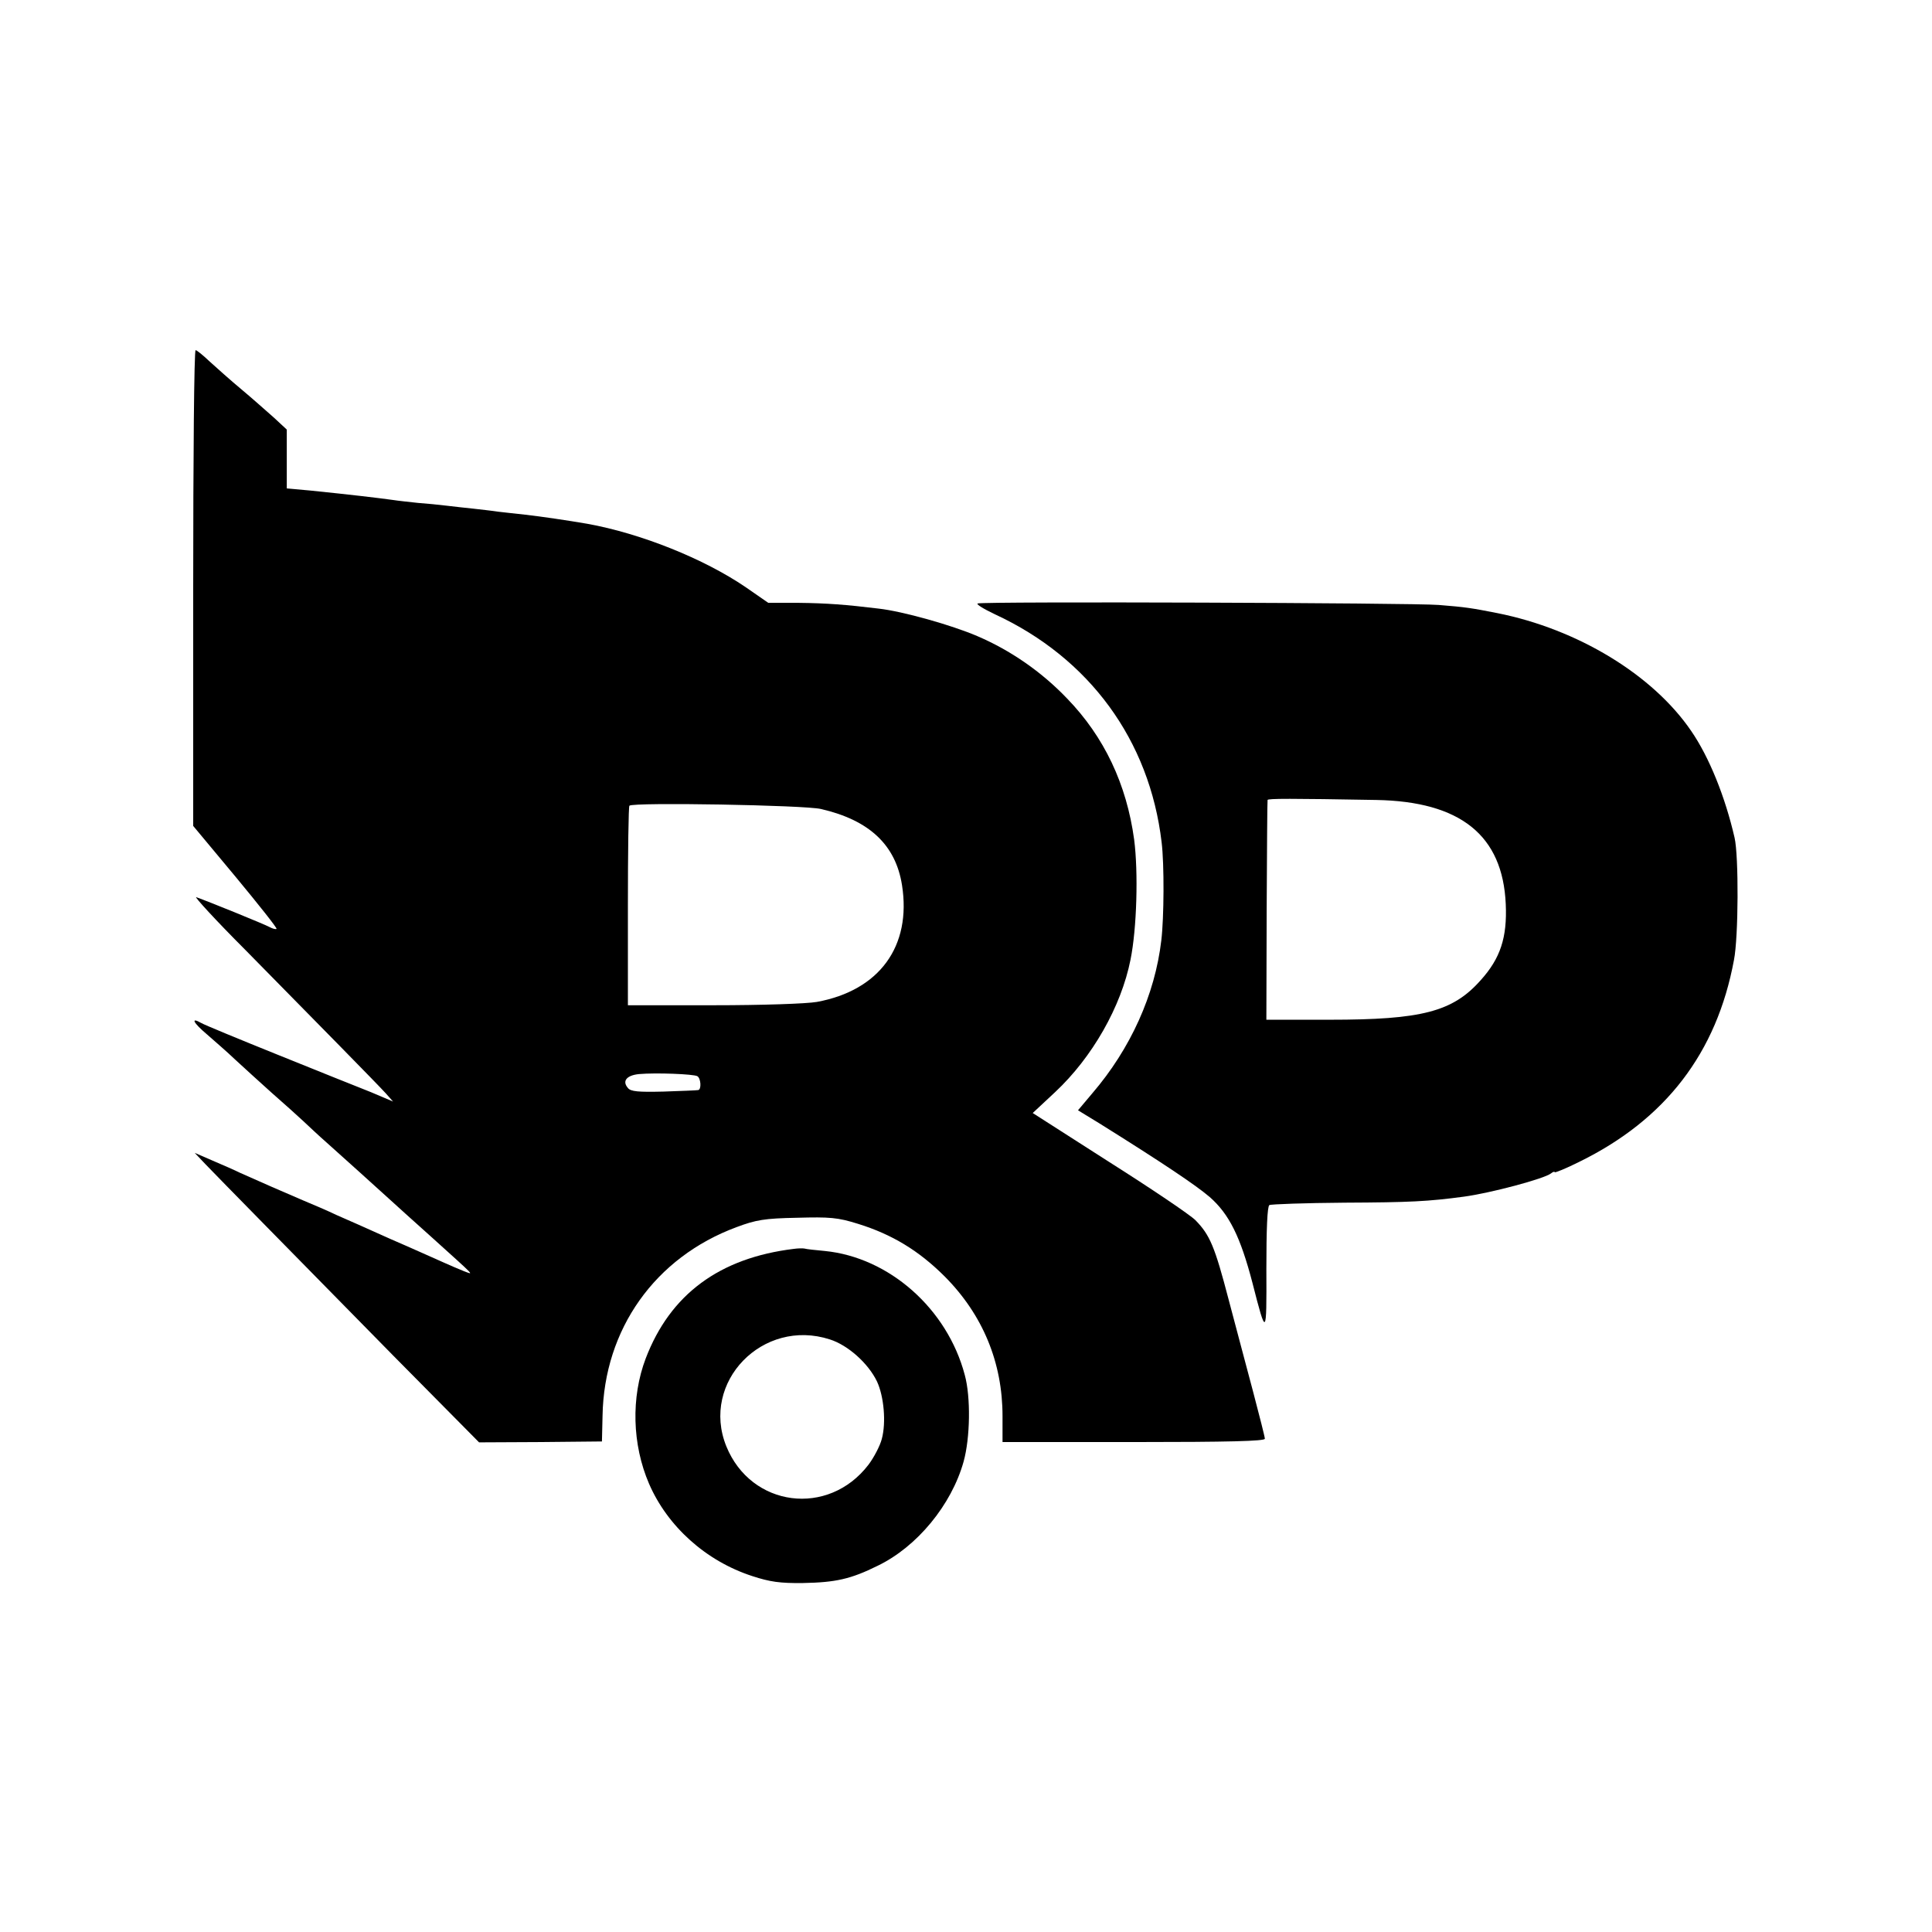
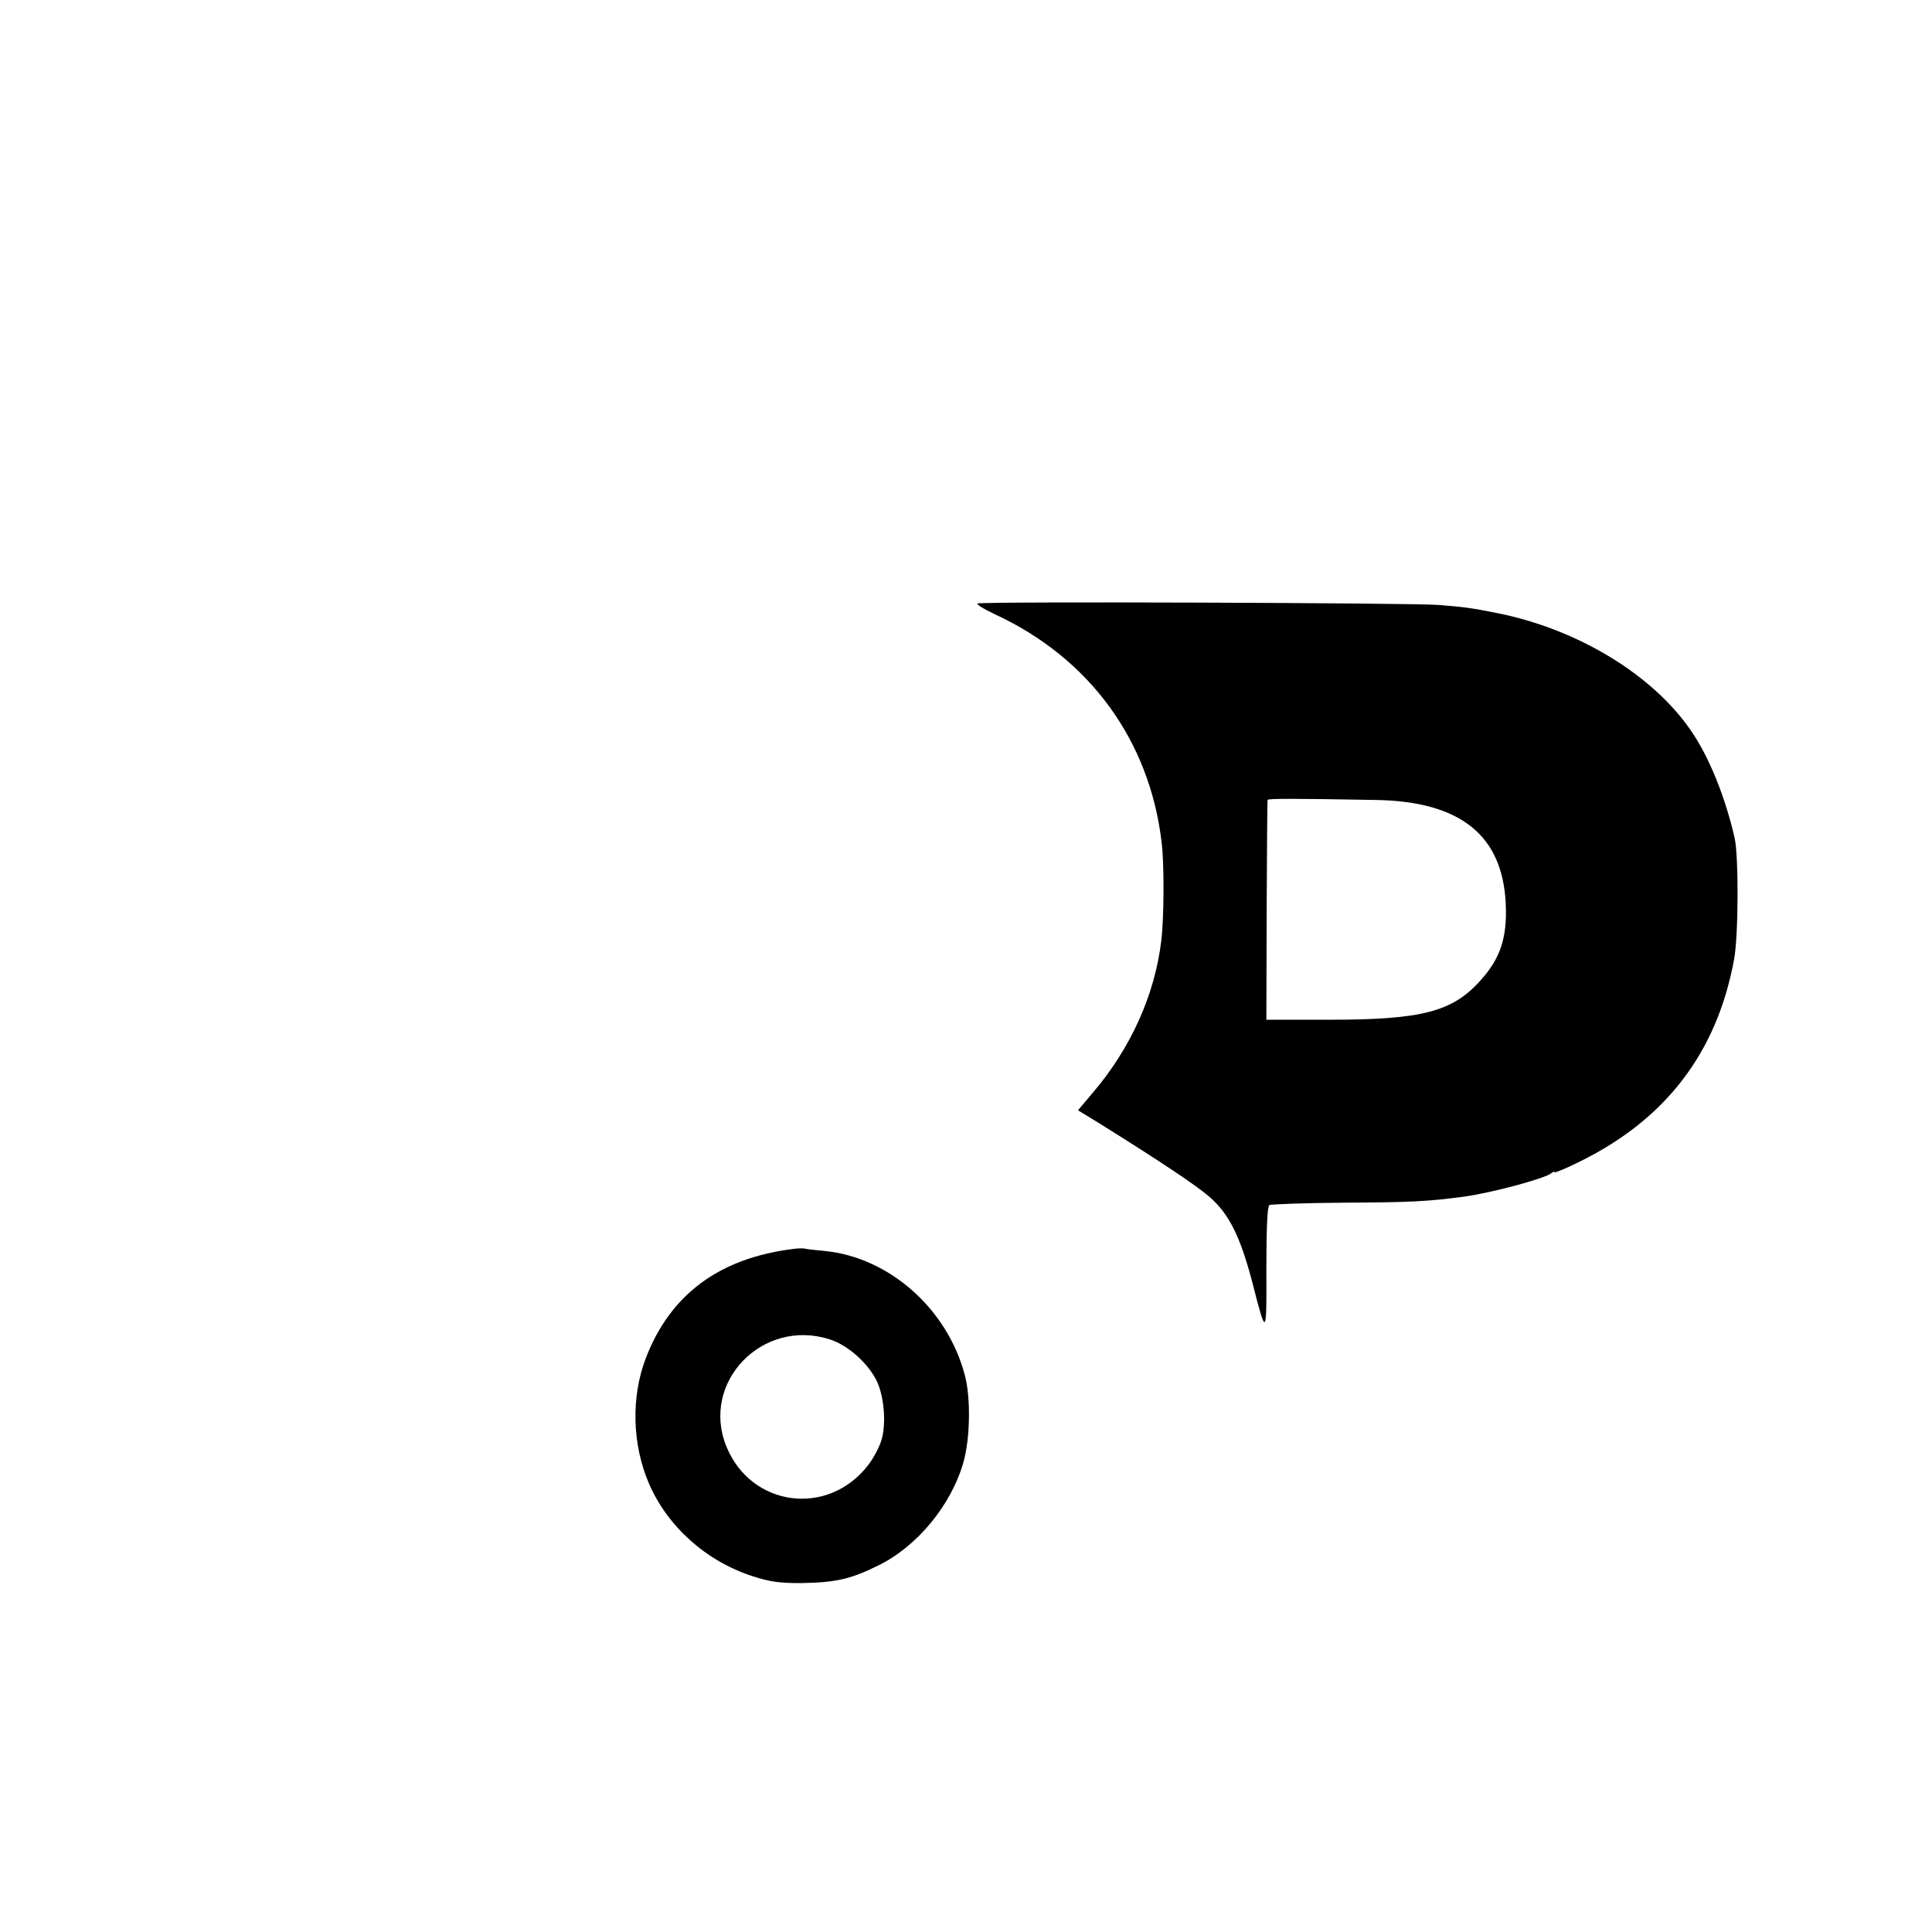
<svg xmlns="http://www.w3.org/2000/svg" version="1" width="853.333" height="853.333" viewBox="0 0 640 640">
-   <path d="M64 194.8v78.8l14 16.8c7.7 9.3 13.9 17.1 13.6 17.3-.2.2-1.2 0-2.3-.6-1.6-.9-20.3-8.5-24.3-9.9-.8-.3 6.4 7.6 16.2 17.4 24.4 24.8 43.9 44.6 46.7 47.7l2.3 2.6-7.3-3.1c-4.1-1.6-18-7.2-30.9-12.4-12.9-5.2-24.3-9.9-25.3-10.5-3.7-2.1-2.7-.1 1.8 3.7 2.5 2.2 6.8 5.9 9.4 8.4 2.7 2.5 8.1 7.4 12.1 11 4.1 3.6 8.8 7.8 10.6 9.5 1.7 1.6 5.1 4.8 7.5 6.9 3.6 3.2 17.7 15.9 22.3 20.1.6.6 6.1 5.5 12.1 10.9 15.6 14.1 14.5 12.9 11.2 11.7-1.5-.6-4.6-1.9-7-3-2.3-1-10-4.5-17.2-7.6-7.1-3.2-15.2-6.8-18-8-2.7-1.3-7.8-3.5-11.2-4.9-6.1-2.6-14.8-6.4-20.8-9.1-1.6-.8-5.7-2.6-9-4l-6-2.6 3.5 3.7c4.7 4.9 28.4 29 62.4 63.6l28.3 28.6 20.4-.1 20.3-.2.2-8.5c.5-28.7 17.4-52.5 44.4-62.5 6.4-2.4 9.3-2.9 20-3.1 10.9-.3 13.5-.1 20.2 2 11.3 3.5 20.2 8.9 28.8 17.5 12.6 12.7 19.1 28.5 19.1 46.2v8.6h43.5c31.3 0 43.4-.3 43.4-1.1 0-.6-1.8-7.6-3.9-15.6-2.1-8-5.8-21.7-8.1-30.5-4.6-17.6-6.2-21.4-11-26.3-1.8-1.8-14.7-10.5-28.6-19.3l-25.3-16.2 7.4-6.9c12.3-11.5 21.9-28.3 25-43.9 2.1-10.4 2.6-29 1.2-39.8-2.5-18.3-9.9-34-22.2-46.7-8.5-8.9-18.8-16-29.8-20.7-8.4-3.6-24.6-8.2-32.7-9.1-10.7-1.3-17.1-1.8-26.5-1.9h-10l-7.5-5.2c-13.8-9.4-34.7-17.8-52.5-21-6.4-1.1-15.2-2.4-20.5-3-3-.3-7.1-.8-9-1-1.9-.3-5.6-.7-8.2-1-2.7-.3-6.7-.7-9-1-2.4-.3-6.5-.7-9.3-.9-2.7-.3-6.6-.7-8.5-1-5.1-.7-13.5-1.7-27.2-3.1l-7.8-.7v-19.5l-4.2-3.9c-2.4-2.1-7.2-6.4-10.8-9.4-3.6-3-8.3-7.2-10.5-9.2-2.2-2.1-4.3-3.8-4.7-3.8-.5 0-.8 35.5-.8 78.8zM272 268c16 3.7 24.7 11.9 26.8 25.2 3.2 20.3-7.5 34.9-28.2 38.7-3.4.6-18.1 1.1-34.3 1.1H208v-32.8c0-18.1.2-33.1.5-33.3 1.1-1.2 58.3-.2 63.5 1.1zm-41 88.5c1.2.7 1.4 4.4.3 4.6-.5.1-5.6.3-11.5.5-8.3.2-10.9 0-11.8-1.2-2-2.3-.4-4.2 3.7-4.6 5.7-.5 18.1 0 19.3.7z" />
-   <path d="M323.9 199.9c-.7.2 1.9 1.8 5.7 3.6 31.3 14.5 51.2 41.7 55.2 75.5.9 7.3.8 25-.1 32.5-2.1 18-10.2 35.9-22.8 50.6l-4.8 5.7 7.2 4.4c20.8 13 31.7 20.3 36.4 24.3 6.5 5.7 10.2 13.2 14.2 28.5 4.6 18 4.7 17.9 4.6-4.5 0-13.2.3-20.9 1-21.3.5-.3 11.8-.7 25-.8 21.6-.1 27.6-.4 39.5-2 8.8-1.2 26.5-5.9 28.8-7.7.6-.5 1.2-.7 1.2-.4 0 .3 3.7-1.2 8.1-3.4 28.6-14 45.6-36.1 51.3-66.9 1.5-7.6 1.6-34.4.2-40.5-3.1-13.5-8.4-26.7-14.4-35.4-12.7-18.6-37.6-33.7-64.2-39-8.6-1.7-10.6-2-19.4-2.7-8.3-.7-150.7-1.2-152.7-.5zm132 65.1c27.9.5 41.9 11.7 42.9 34.5.5 11.1-1.8 18-8.3 25.2-9.3 10.5-19.6 13.1-50 13.1h-21l.1-36.2c.1-19.8.2-36.3.3-36.6.1-.5 7.7-.5 36 0zM263 413.7c-24.7 3-41 15.1-49.1 36.3-4.9 12.9-4.5 28.5 1.1 41.5 6.1 14.1 18.8 25.6 34.2 30.6 5.8 1.9 9.2 2.4 16.8 2.3 10.8-.2 15.8-1.3 24.7-5.7 13.1-6.3 24.5-20.2 28.5-34.5 2.2-7.9 2.4-21.4.4-28.7-5.8-22-25.1-39-46.4-41.1-3.2-.3-6.1-.6-6.7-.8-.5-.1-2.1-.1-3.5.1zm11.9 30c6 1.9 12.7 7.9 15.6 13.9 2.3 4.9 3.1 13.6 1.6 19.1-.6 2.3-2.6 6.1-4.4 8.5-13.3 17.4-38.9 14.1-47.1-6.1-8.6-21.3 12.1-42.6 34.3-35.4z" />
+   <path d="M323.9 199.9c-.7.2 1.9 1.8 5.7 3.6 31.3 14.5 51.2 41.7 55.2 75.5.9 7.3.8 25-.1 32.5-2.1 18-10.2 35.9-22.8 50.6l-4.8 5.7 7.2 4.4c20.8 13 31.7 20.3 36.4 24.3 6.5 5.7 10.2 13.2 14.2 28.5 4.6 18 4.7 17.9 4.6-4.5 0-13.2.3-20.9 1-21.3.5-.3 11.8-.7 25-.8 21.6-.1 27.6-.4 39.5-2 8.8-1.2 26.5-5.9 28.8-7.7.6-.5 1.2-.7 1.2-.4 0 .3 3.7-1.2 8.1-3.4 28.6-14 45.6-36.1 51.3-66.9 1.5-7.6 1.6-34.4.2-40.5-3.1-13.5-8.4-26.7-14.4-35.4-12.7-18.6-37.6-33.7-64.2-39-8.6-1.7-10.6-2-19.4-2.7-8.3-.7-150.7-1.2-152.7-.5zm132 65.1c27.9.5 41.9 11.7 42.9 34.5.5 11.1-1.8 18-8.3 25.2-9.3 10.5-19.6 13.1-50 13.1h-21l.1-36.2c.1-19.8.2-36.3.3-36.6.1-.5 7.7-.5 36 0zM263 413.7c-24.7 3-41 15.1-49.1 36.3-4.9 12.9-4.5 28.5 1.1 41.5 6.1 14.1 18.8 25.6 34.2 30.6 5.8 1.9 9.2 2.4 16.8 2.3 10.8-.2 15.8-1.3 24.7-5.7 13.1-6.3 24.5-20.2 28.5-34.5 2.2-7.9 2.4-21.4.4-28.7-5.8-22-25.1-39-46.4-41.1-3.2-.3-6.1-.6-6.7-.8-.5-.1-2.1-.1-3.5.1zm11.9 30c6 1.9 12.7 7.9 15.6 13.9 2.3 4.9 3.1 13.6 1.6 19.1-.6 2.3-2.6 6.1-4.4 8.5-13.3 17.4-38.9 14.1-47.1-6.1-8.6-21.3 12.1-42.6 34.3-35.4" />
</svg>